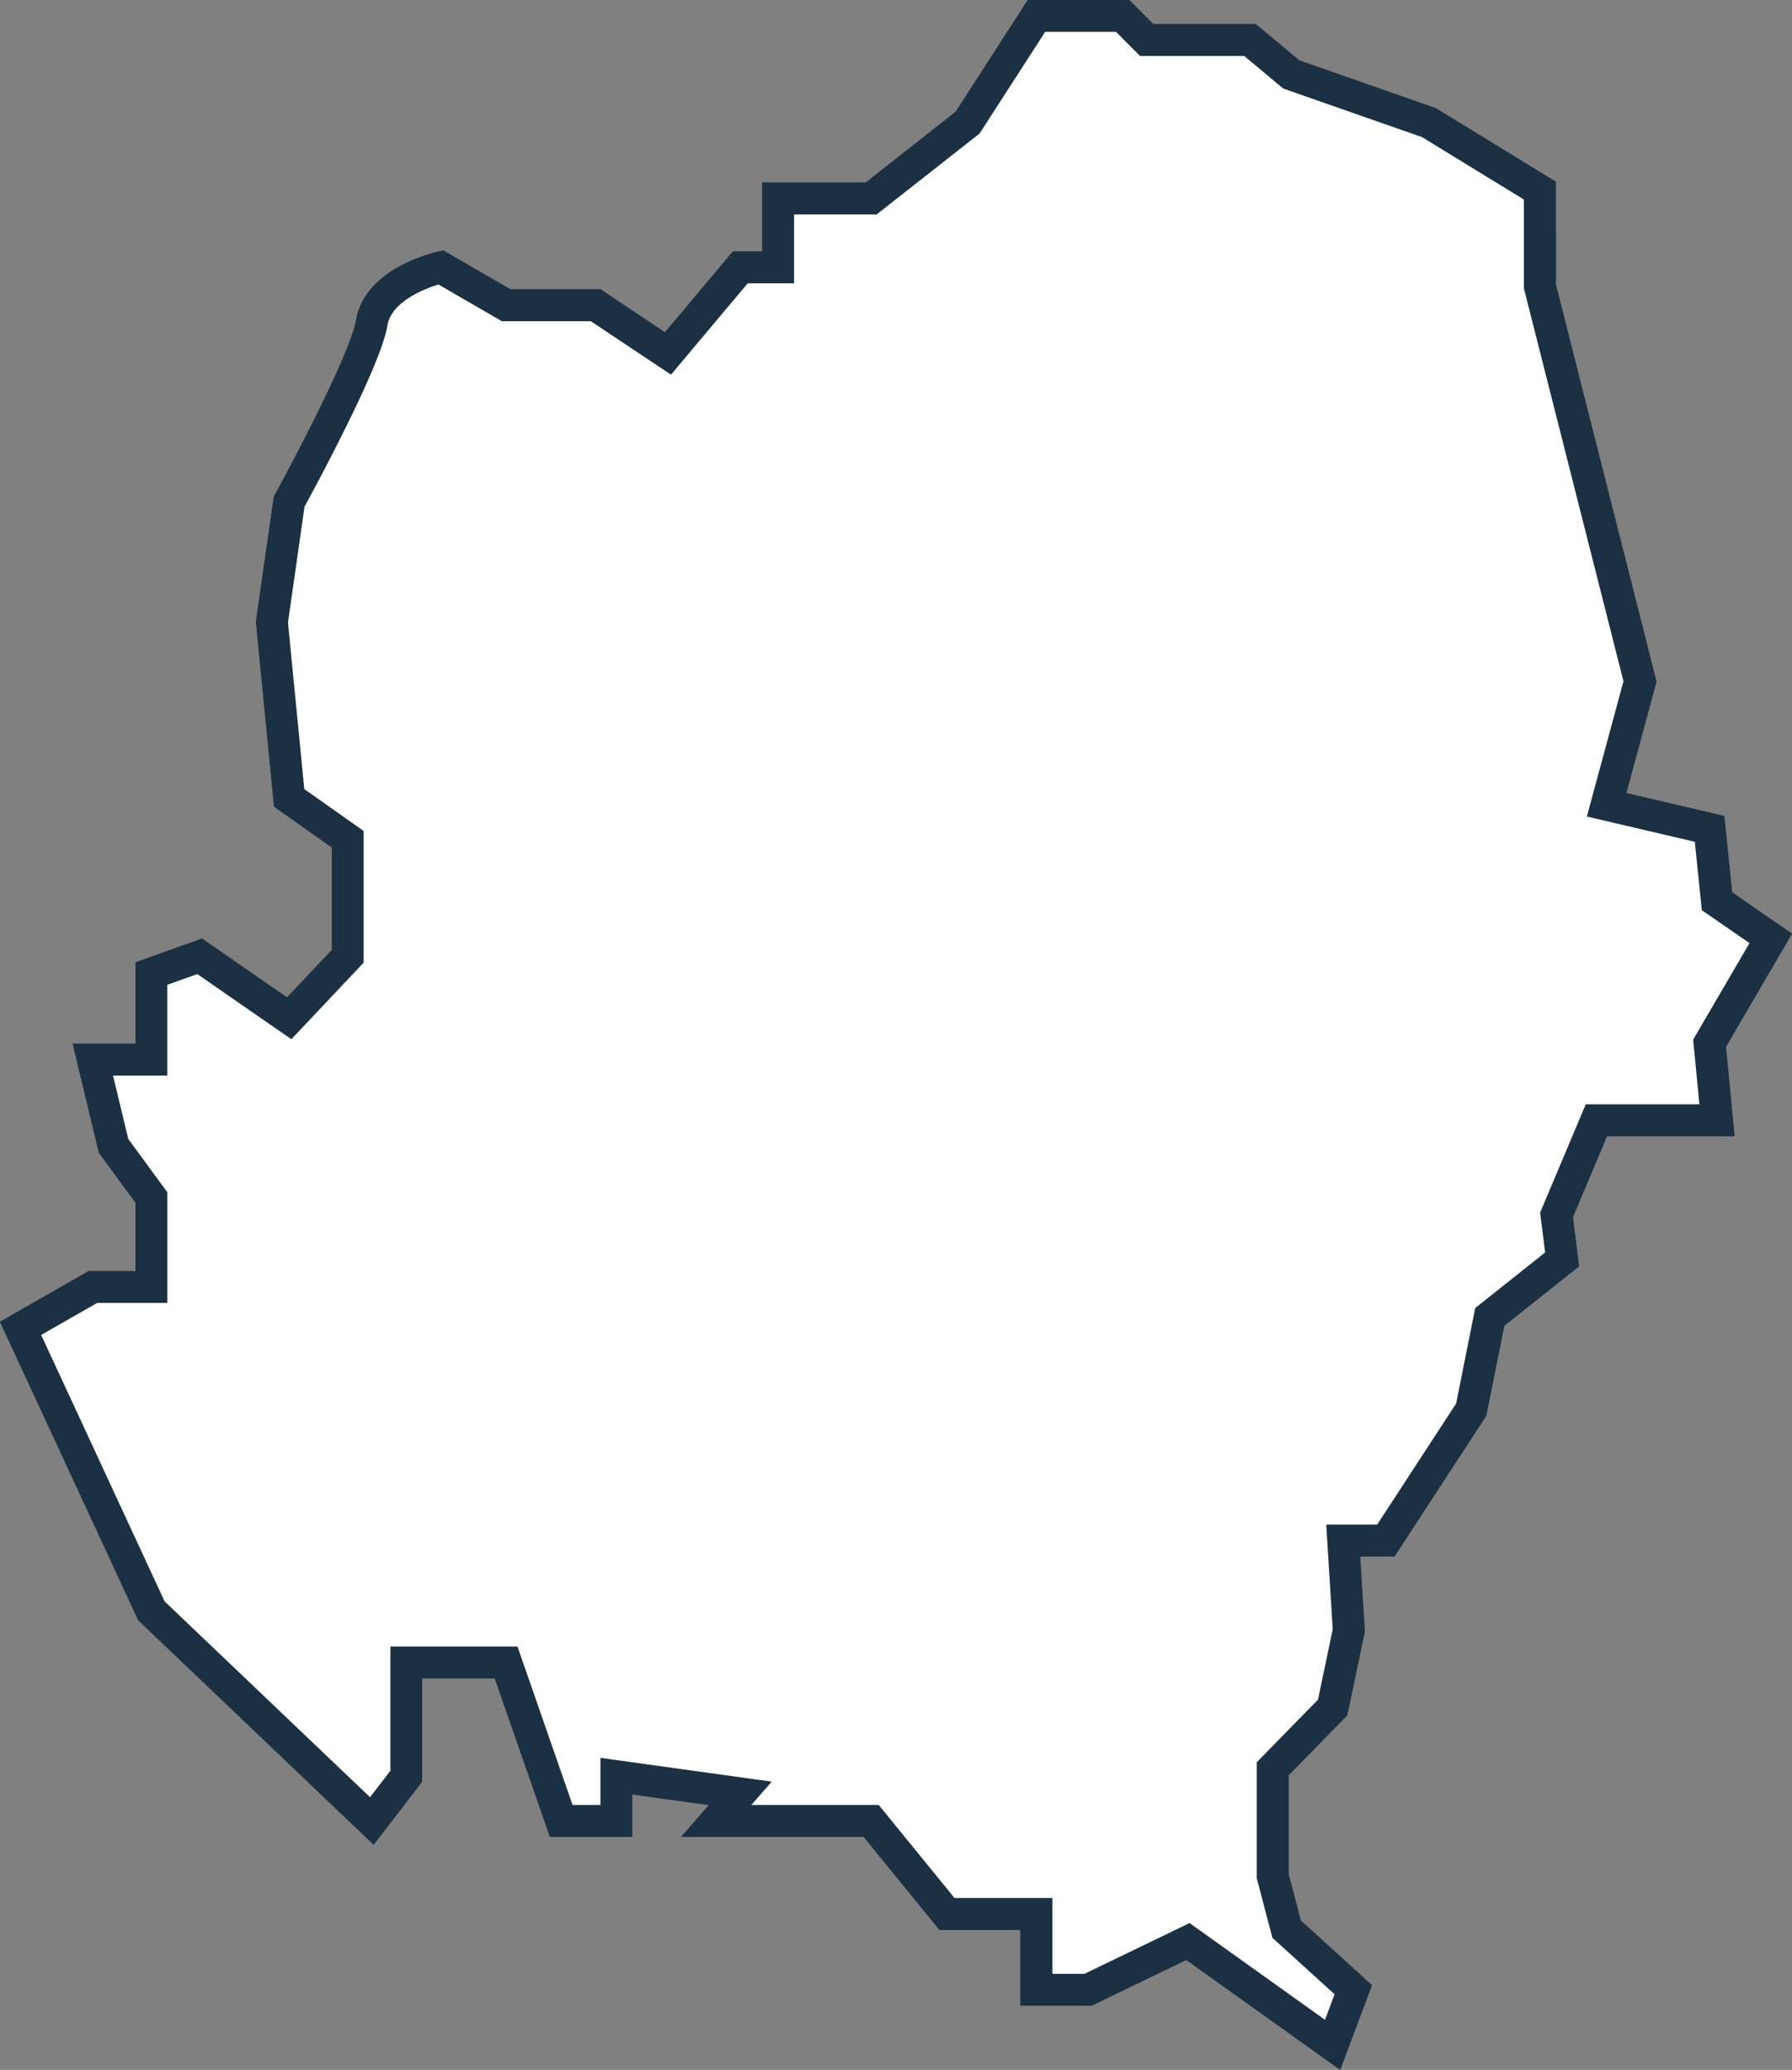
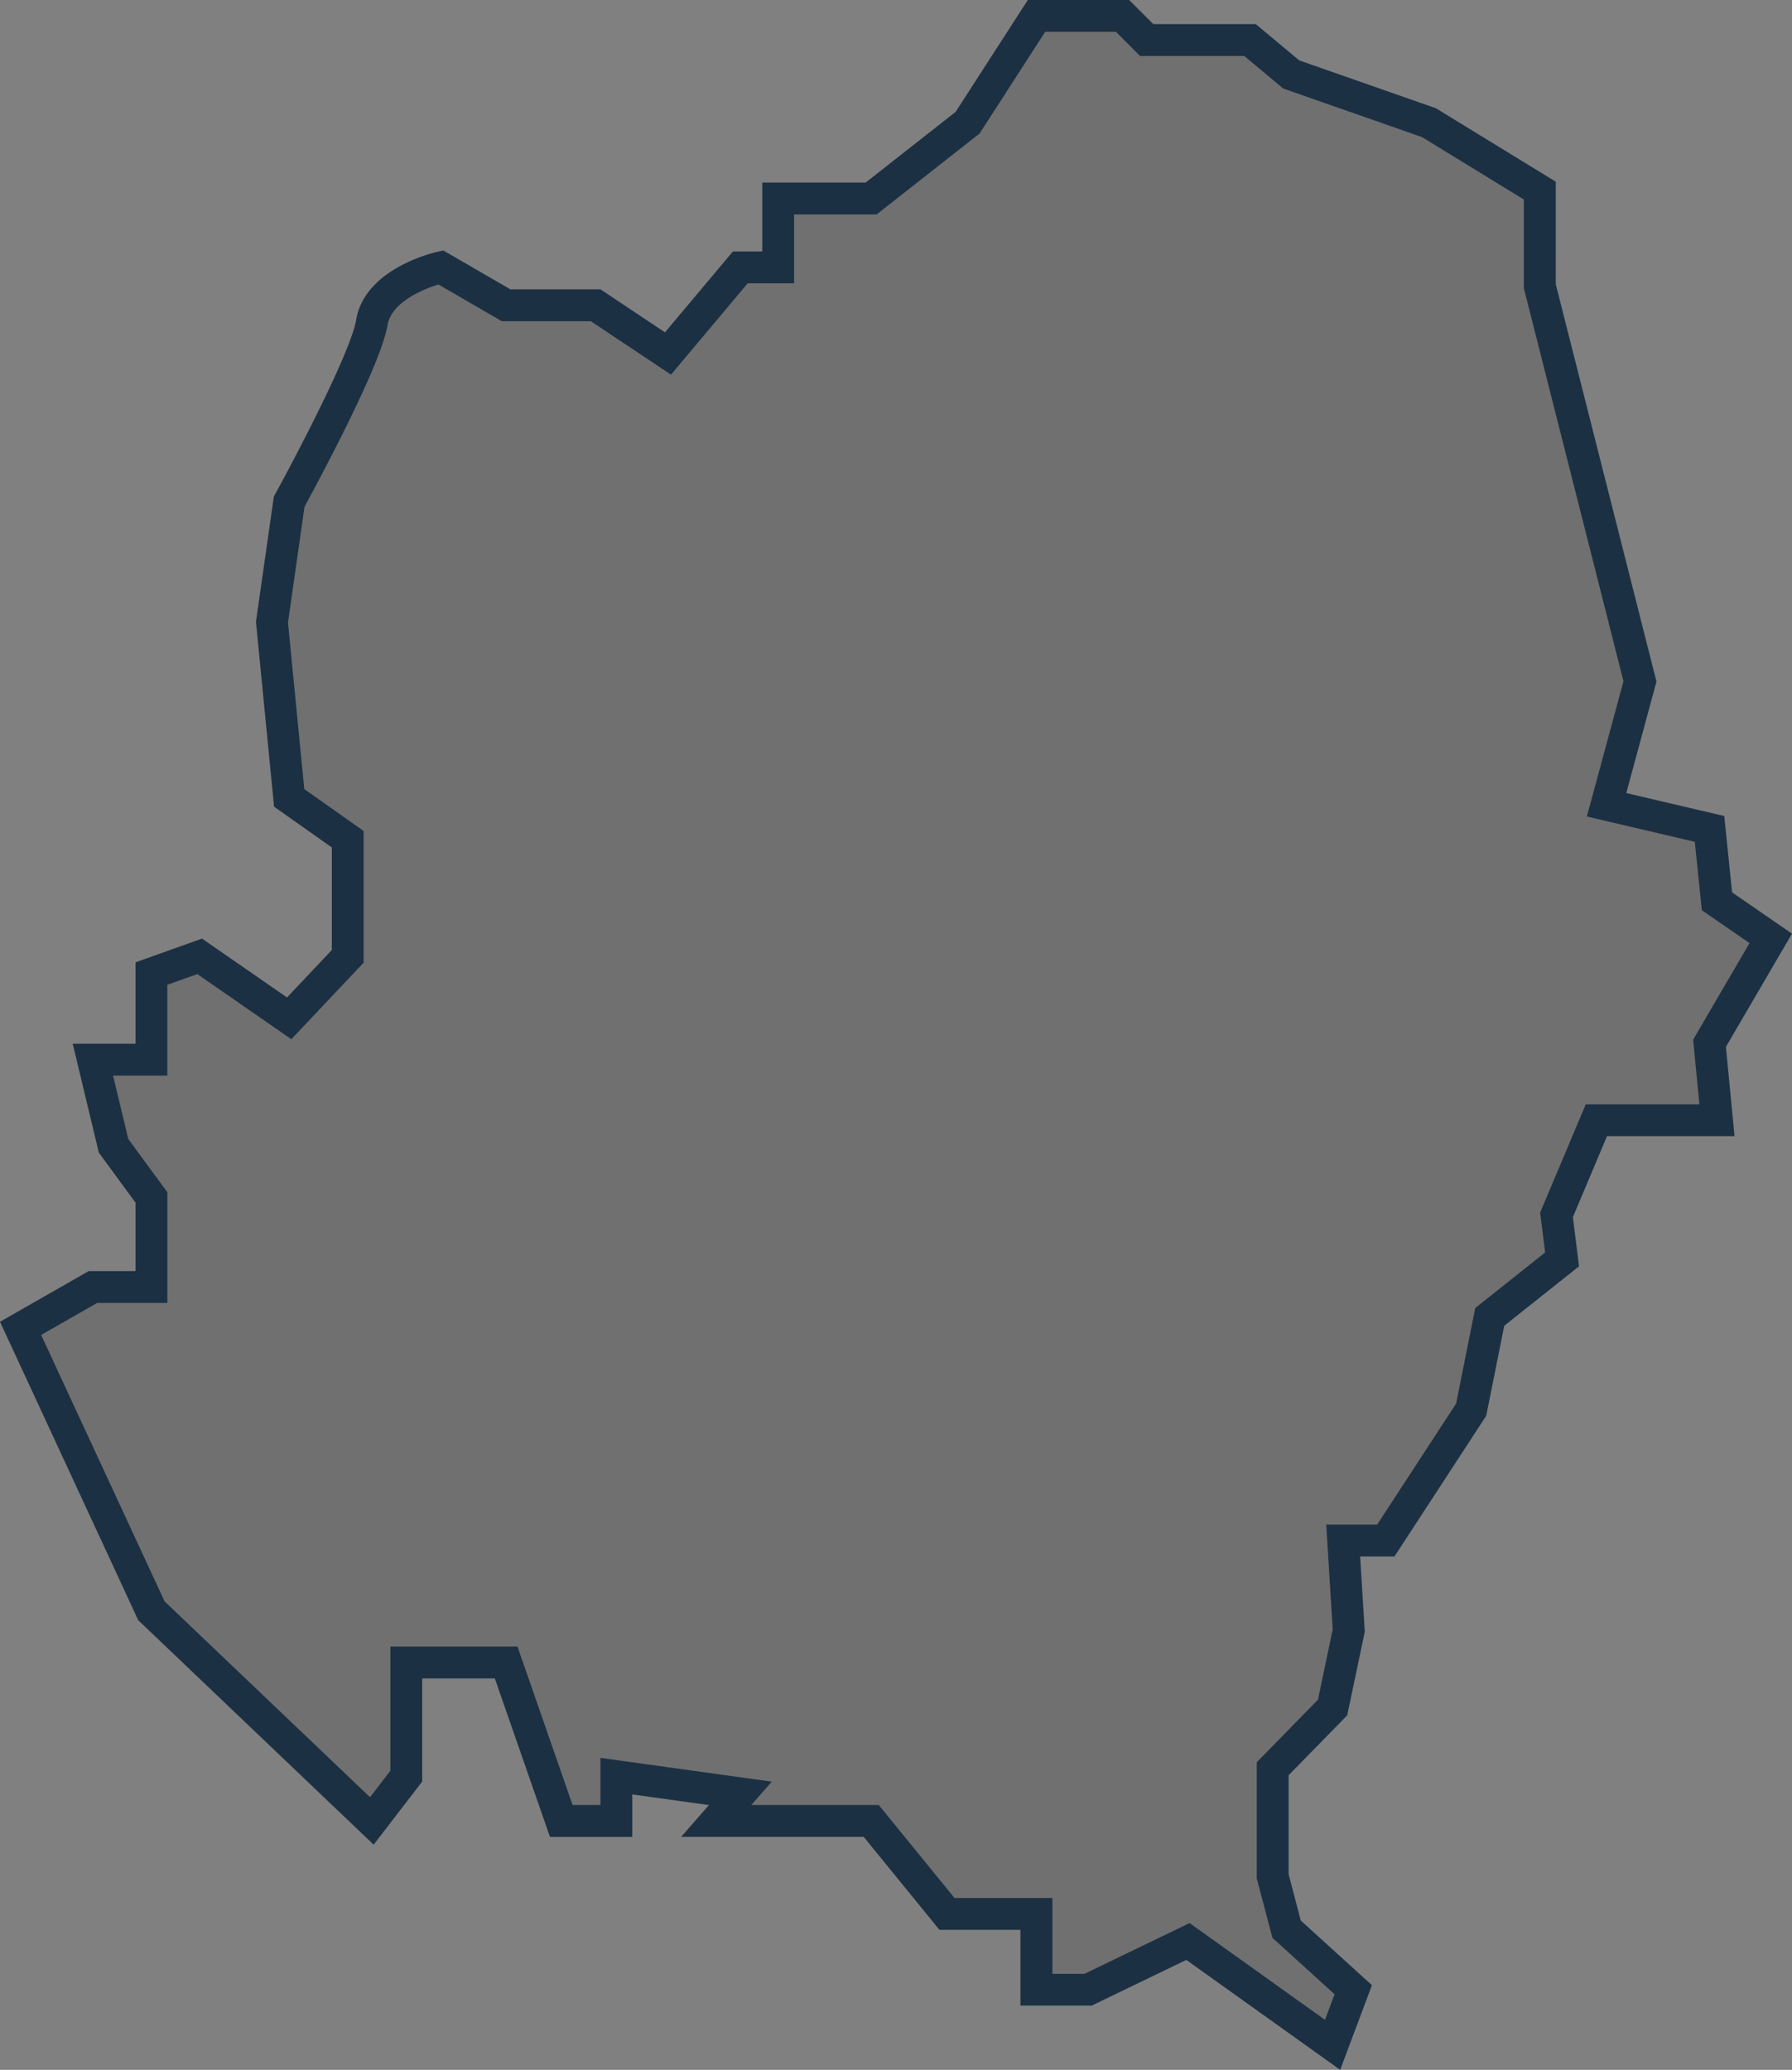
<svg xmlns="http://www.w3.org/2000/svg" width="168.873" height="195.002" viewBox="0 0 168.873 195.002">
  <rect x="0" y="0" width="168.873" height="195.002" fill="#808080" stroke="none" />
  <defs>
    <style>
      .cls-1 {
        fill: #707070;
      }

      .cls-2 {
        fill: #1c3043;
      }

      .cls-3 {
        fill: #fff;
      }
    </style>
  </defs>
  <g id="Aseer" transform="translate(-1017.97 -756.725)">
    <path id="Aseer_BG" data-name="Aseer BG" class="cls-1" d="M1032.641,763.285l-12.981-4.543-3.894-3.245h-9.736l-2.272-2.272h-8.113l-6.491,10.06-9.087,7.14h-8.762v6.491h-3.57l-6.815,8.113-6.815-4.543h-8.438l-6.166-3.57s-5.841,1.3-6.49,5.192-7.789,16.875-7.789,16.875L923.6,810.341l1.623,16.551,5.517,3.894V841.82l-5.517,5.841-8.438-5.841-4.543,1.623v8.113h-5.517l1.947,8.113,3.57,4.868v8.438h-5.517l-6.815,3.894,12.332,26.611,20.77,19.8,3.245-4.219V908.348h9.411l5.192,14.928h5.192v-4.219l11.683,1.623-2.272,2.6h14.6l7.14,8.762h8.438v7.14h4.868l9.411-4.543,13.63,9.736,1.947-5.192-6.28-5.7-1.311-4.982V918.357l5.644-5.769,1.523-7.255-.525-8.478h4.021l8.041-12.324,1.748-8.74,6.818-5.419-.524-4.2,3.758-8.915h11.363l-.7-7.255,5.769-9.877-5.069-3.5-.7-6.818-9.7-2.273,3.147-11.625-9.44-37.234v-9Z" transform="translate(120 5)" />
-     <path id="Aseer_BG_-_Outline" data-name="Aseer BG - Outline" class="cls-2" d="M994.828,751.725h9.552l2.272,2.272h9.658l4.1,3.419,12.876,4.507,11.295,6.92V778.5l9.49,37.434-2.844,10.506,9.232,2.162.738,7.192,5.645,3.893-6.226,10.66.811,8.416H1049.41l-3.216,7.628.579,4.633-7.047,5.6-1.7,8.485-8.643,13.246h-3.237l.438,7.088-1.655,7.881-5.522,5.644V928.3l1.148,4.364,6.7,6.085-2.991,7.975-14.5-10.355-8.92,4.306h-6.711v-7.14H986.5l-7.14-8.762h-17.2l2.619-2.993-7.224-1v4h-7.759L944.6,909.848h-6.845v9.72l-4.573,5.945L911,904.369l-.12-.258L897.97,876.25l8.357-4.775h4.415v-6.447l-3.458-4.715-.071-.294-2.391-9.963h5.92v-7.67l6.264-2.237,8.011,5.546,4.223-4.471v-9.66l-5.443-3.842-1.707-17.414,1.687-11.808.132-.24c1.952-3.549,7.126-13.412,7.623-16.4.345-2.073,1.822-3.849,4.27-5.137a15.058,15.058,0,0,1,3.375-1.273l.571-.127,6.323,3.661h8.489l6.076,4.051,6.4-7.62h2.769v-6.491h9.743l8.481-6.664Zm8.309,3h-6.674l-6.184,9.585-.2.155-9.495,7.46h-7.781v6.491h-4.371l-7.229,8.606-7.554-5.036h-8.386l-5.973-3.458a12.252,12.252,0,0,0-2.147.88c-1.083.578-2.423,1.559-2.654,2.948-.3,1.787-1.7,5.164-4.276,10.322-1.568,3.136-3.1,5.962-3.546,6.787l-1.559,10.911,1.538,15.688,5.591,3.947v12.407l-6.811,7.212-8.864-6.137-2.823,1.008v8.556h-5.114l1.433,5.97,3.682,5.021v10.429h-6.619l-5.273,3.013,11.633,25.1L932.84,921.04l1.918-2.493v-11.7h11.978l5.192,14.928h2.626v-4.442l16.142,2.242-1.925,2.2h12.011l7.14,8.762h9.225v7.14h3.025l9.9-4.781,12.763,9.117.9-2.409-5.856-5.315-1.474-5.6V917.745l5.766-5.893,1.391-6.628-.611-9.868h4.8l7.439-11.4,1.8-9,6.588-5.236-.47-3.758,4.3-10.2h10.707l-.587-6.093,5.311-9.094-4.494-3.1-.661-6.443-10.172-2.383,3.449-12.744-9.389-37.035v-8.35l-9.588-5.875-13.086-4.58L1015.223,757h-9.814Z" transform="translate(120 5)" />
-     <path id="Aseer-2" data-name="Aseer" class="cls-3" d="M1032.641,763.285l-12.981-4.543-3.894-3.245h-9.736l-2.272-2.272h-8.113l-6.491,10.06-9.087,7.14h-8.762v6.491h-3.57l-6.815,8.113-6.815-4.543h-8.438l-6.166-3.57s-5.841,1.3-6.49,5.192-7.789,16.875-7.789,16.875L923.6,810.341l1.623,16.551,5.517,3.894V841.82l-5.517,5.841-8.438-5.841-4.543,1.623v8.113h-5.517l1.947,8.113,3.57,4.868v8.438h-5.517l-6.815,3.894,12.332,26.611,20.77,19.8,3.245-4.219V908.348h9.411l5.192,14.928h5.192v-4.219l11.683,1.623-2.272,2.6h14.6l7.14,8.762h8.438v7.14h4.868l9.411-4.543,13.63,9.736,1.947-5.192-6.28-5.7-1.311-4.982V918.357l5.644-5.769,1.523-7.255-.525-8.478h4.021l8.041-12.324,1.748-8.74,6.818-5.419-.524-4.2,3.758-8.915h11.363l-.7-7.255,5.769-9.877-5.069-3.5-.7-6.818-9.7-2.273,3.147-11.625-9.44-37.234v-9Z" transform="translate(120 5)" />
    <path id="Aseer_-_Outline" data-name="Aseer - Outline" class="cls-2" d="M994.828,751.725h9.552l2.272,2.272h9.658l4.1,3.419,12.876,4.507,11.295,6.92V778.5l9.49,37.434-2.844,10.506,9.232,2.162.738,7.192,5.645,3.893-6.226,10.66.811,8.416H1049.41l-3.216,7.628.579,4.633-7.047,5.6-1.7,8.485-8.643,13.246h-3.237l.438,7.088-1.655,7.881-5.522,5.644V928.3l1.148,4.364,6.7,6.085-2.991,7.975-14.5-10.355-8.92,4.306h-6.711v-7.14H986.5l-7.14-8.762h-17.2l2.619-2.993-7.224-1v4h-7.759L944.6,909.848h-6.845v9.72l-4.573,5.945L911,904.369l-.12-.258L897.97,876.25l8.357-4.775h4.415v-6.447l-3.458-4.715-.071-.294-2.391-9.963h5.92v-7.67l6.264-2.237,8.011,5.546,4.223-4.471v-9.66l-5.443-3.842-1.707-17.414,1.687-11.808.132-.24c1.952-3.549,7.126-13.412,7.623-16.4.345-2.073,1.822-3.849,4.27-5.137a15.058,15.058,0,0,1,3.375-1.273l.571-.127,6.323,3.661h8.489l6.076,4.051,6.4-7.62h2.769v-6.491h9.743l8.481-6.664Zm8.309,3h-6.674l-6.184,9.585-.2.155-9.495,7.46h-7.781v6.491h-4.371l-7.229,8.606-7.554-5.036h-8.386l-5.973-3.458a12.252,12.252,0,0,0-2.147.88c-1.083.578-2.423,1.559-2.654,2.948-.3,1.787-1.7,5.164-4.276,10.322-1.568,3.136-3.1,5.962-3.546,6.787l-1.559,10.911,1.538,15.688,5.591,3.947v12.407l-6.811,7.212-8.864-6.137-2.823,1.008v8.556h-5.114l1.433,5.97,3.682,5.021v10.429h-6.619l-5.273,3.013,11.633,25.1L932.84,921.04l1.918-2.493v-11.7h11.978l5.192,14.928h2.626v-4.442l16.142,2.242-1.925,2.2h12.011l7.14,8.762h9.225v7.14h3.025l9.9-4.781,12.763,9.117.9-2.409-5.856-5.315-1.474-5.6V917.745l5.766-5.893,1.391-6.628-.611-9.868h4.8l7.439-11.4,1.8-9,6.588-5.236-.47-3.758,4.3-10.2h10.707l-.587-6.093,5.311-9.094-4.494-3.1-.661-6.443-10.172-2.383,3.449-12.744-9.389-37.035v-8.35l-9.588-5.875-13.086-4.58L1015.223,757h-9.814Z" transform="translate(120 5)" />
  </g>
</svg>